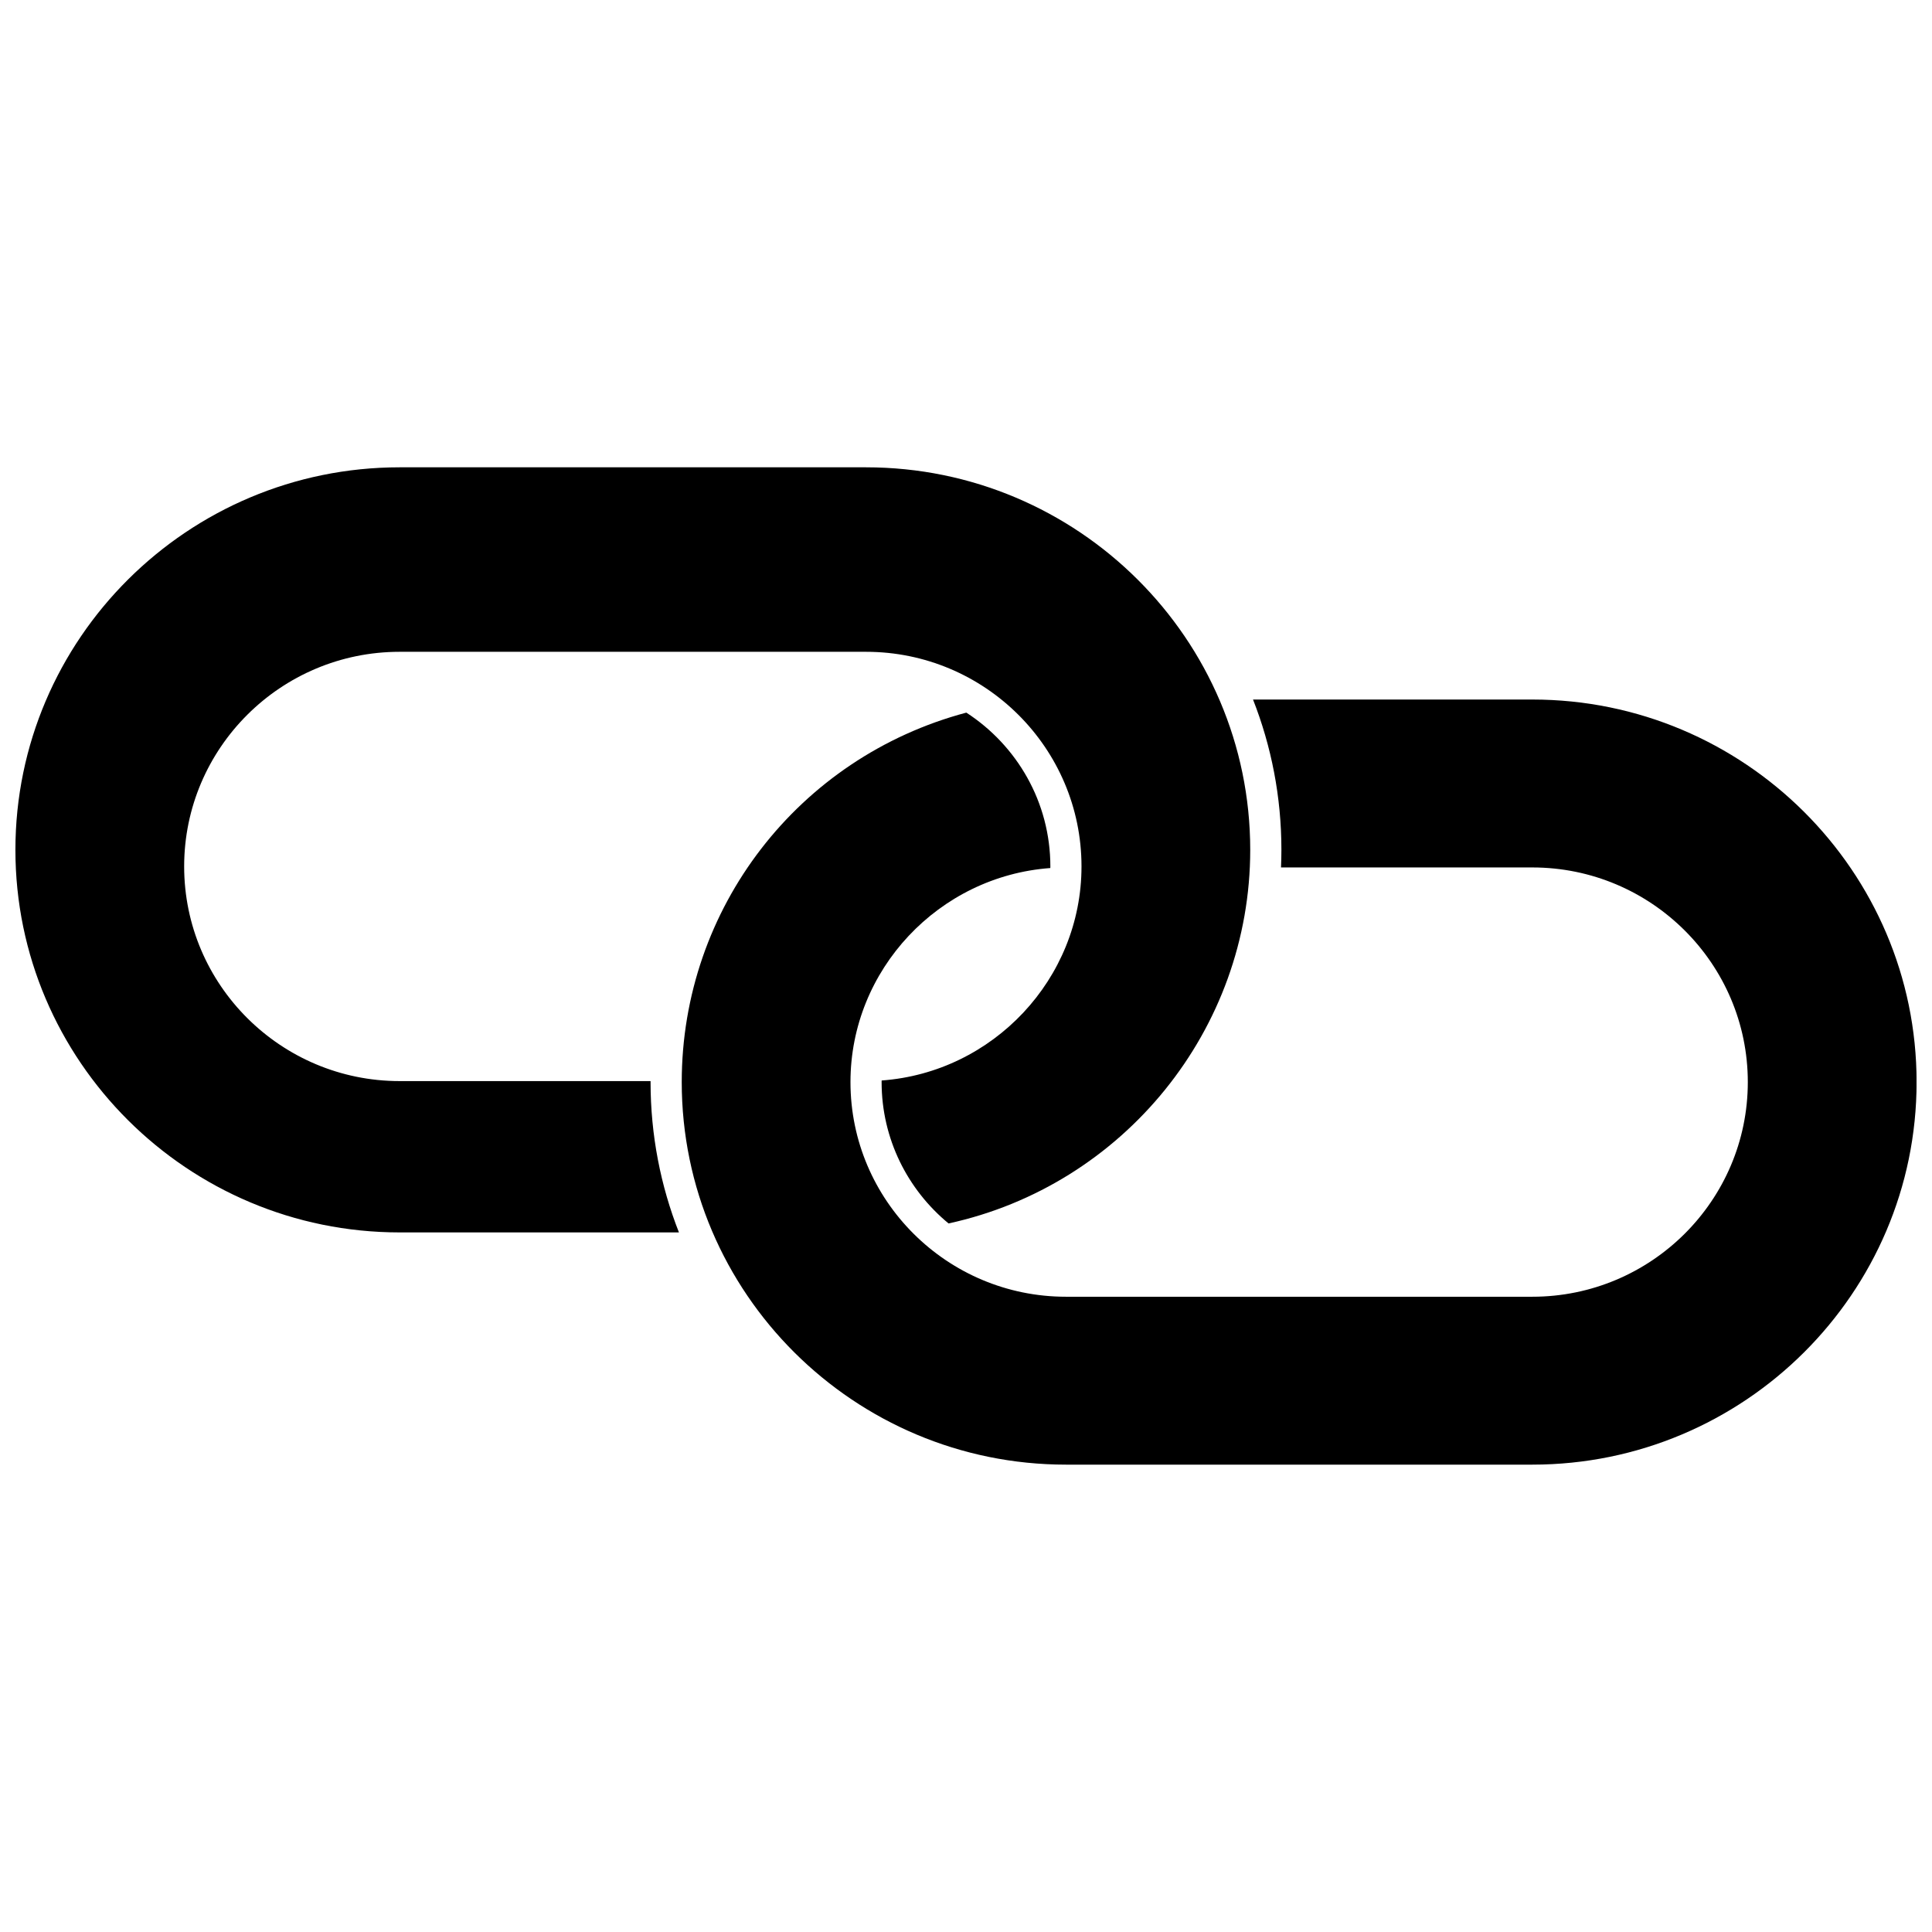
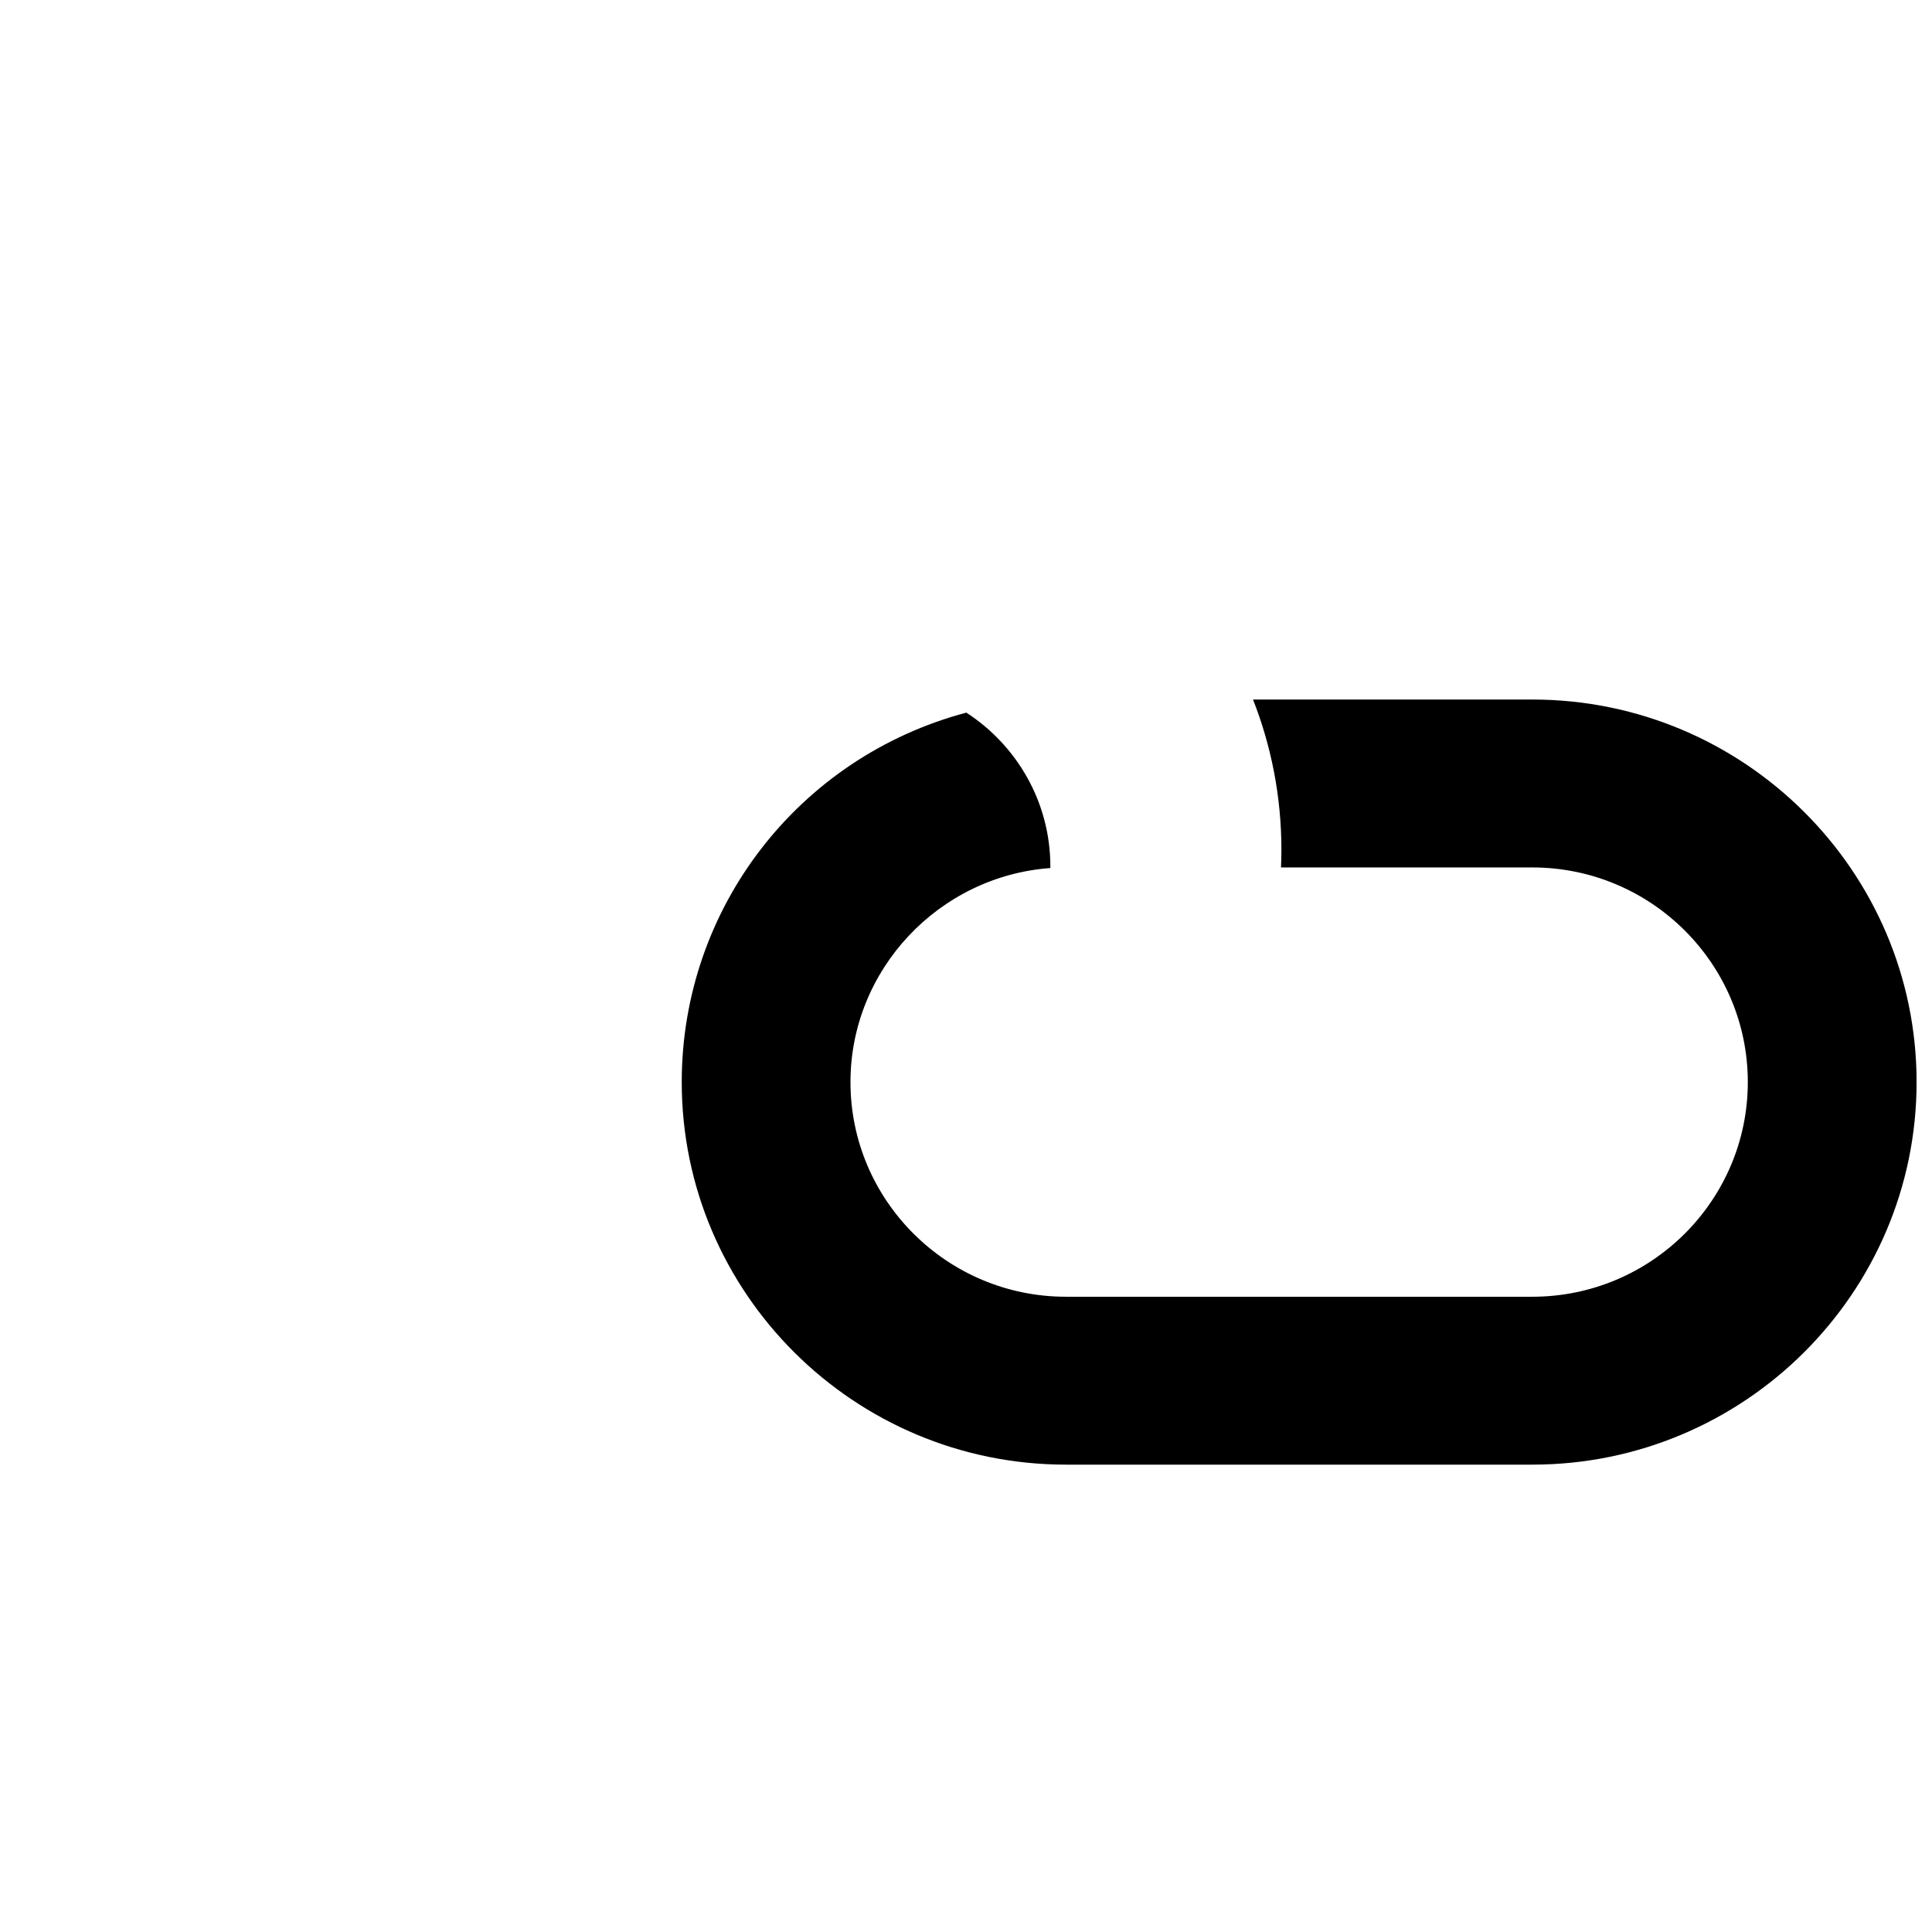
<svg xmlns="http://www.w3.org/2000/svg" width="800px" height="800px" version="1.1" viewBox="144 144 512 512">
  <defs>
    <clipPath id="b">
-       <path d="m148.09 267h327.91v204h-327.91z" />
-     </clipPath>
+       </clipPath>
    <clipPath id="a">
      <path d="m324 329h327.9v204h-327.9z" />
    </clipPath>
  </defs>
  <g>
    <g clip-path="url(#b)">
-       <path d="m316.41 430.5h-66.504c-31.484 0-57.102-25.516-57.102-56.883 0-31.367 25.617-56.883 57.102-56.883h123.6c31.484 0 57.102 25.516 57.102 56.883 0 29.82-23.465 54.59-52.961 56.723 0 0.141-0.012 0.281-0.012 0.426 0 15.055 6.91 28.535 17.742 37.461 46.434-10.117 79.945-51.438 79.945-99.004 0-55.898-45.676-101.38-101.82-101.38h-123.6c-56.141 0-101.82 45.477-101.82 101.38 0 55.898 45.676 101.38 101.82 101.38h74.023c-4.852-12.352-7.519-25.785-7.519-39.828-0.004-0.094 0-0.18 0-0.27z" />
-     </g>
+       </g>
    <g clip-path="url(#a)">
      <path d="m550.09 329.39h-74.023c4.852 12.352 7.519 25.785 7.519 39.828 0 1.562-0.039 3.113-0.105 4.664h66.605c31.484 0 57.102 25.516 57.102 56.883 0 31.367-25.617 56.883-57.102 56.883h-123.6c-31.484 0-57.102-25.516-57.102-56.883 0-29.82 23.465-54.59 52.961-56.723 0-0.141 0.012-0.281 0.012-0.426 0-17.059-8.879-32.086-22.27-40.766-44.488 11.844-75.418 51.844-75.418 97.914 0 55.898 45.676 101.38 101.82 101.38h123.61c56.141 0 101.82-45.477 101.82-101.38-0.004-55.895-45.676-101.38-101.82-101.38z" />
    </g>
  </g>
</svg>